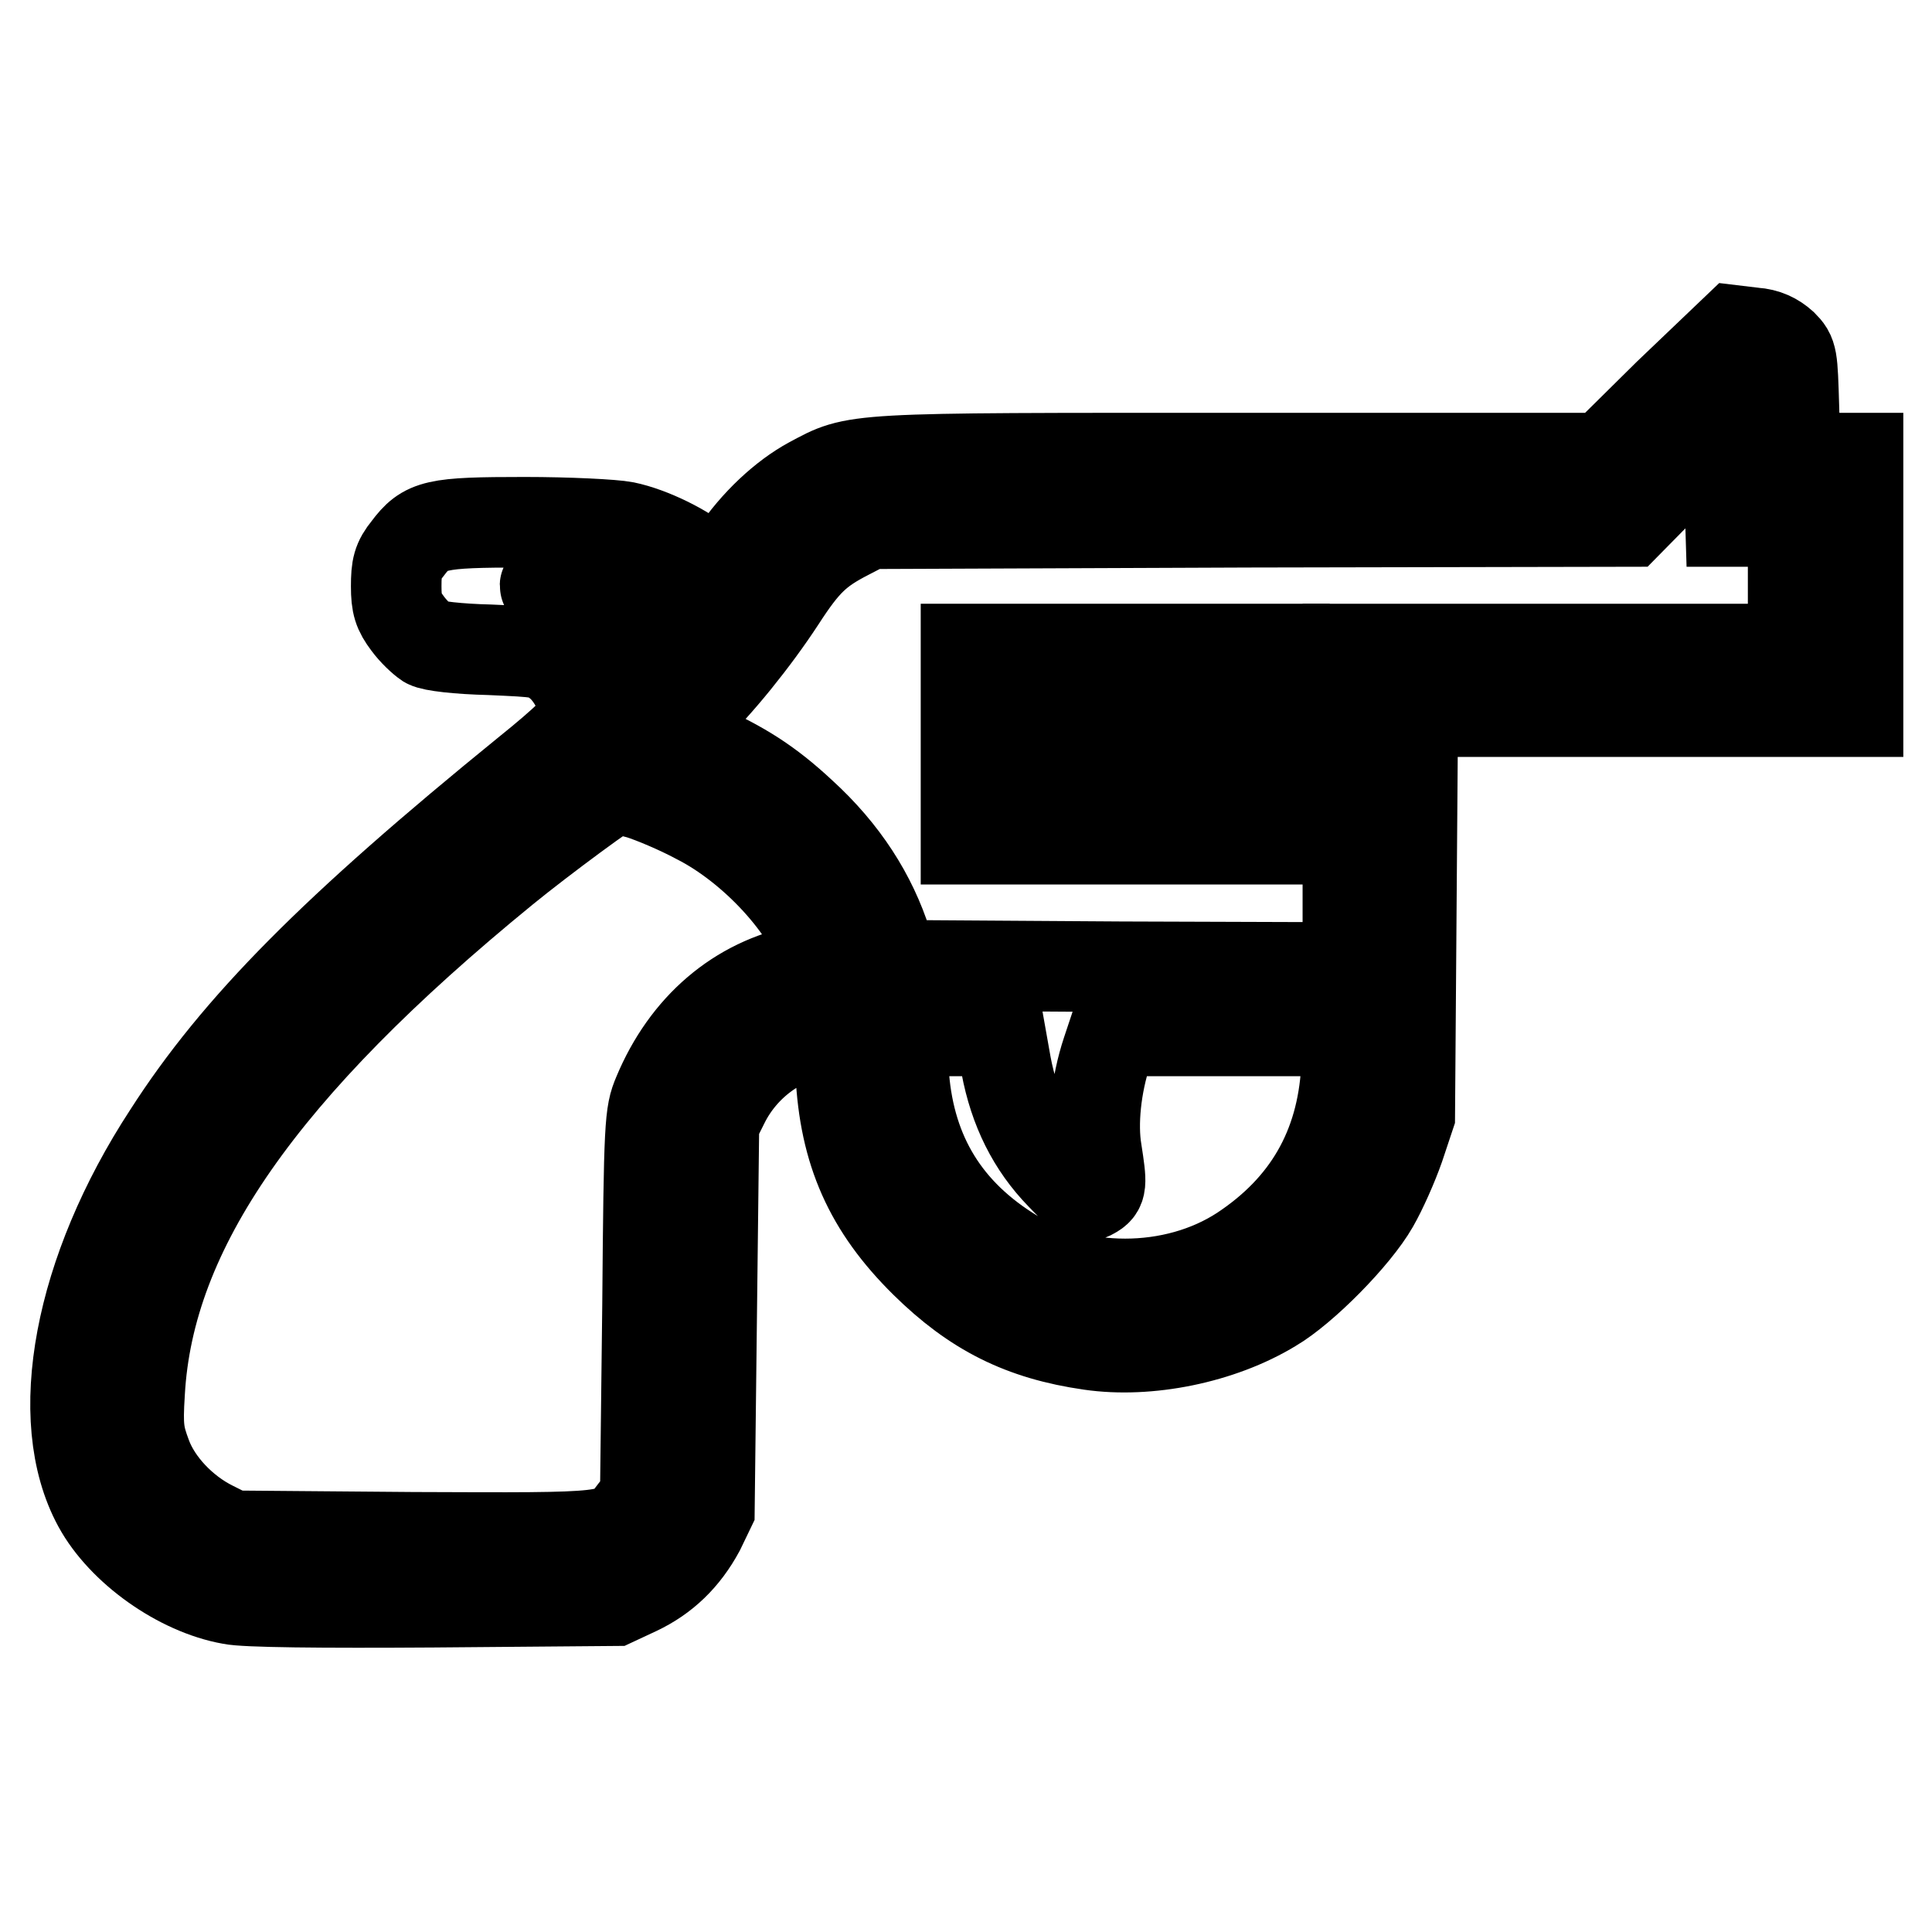
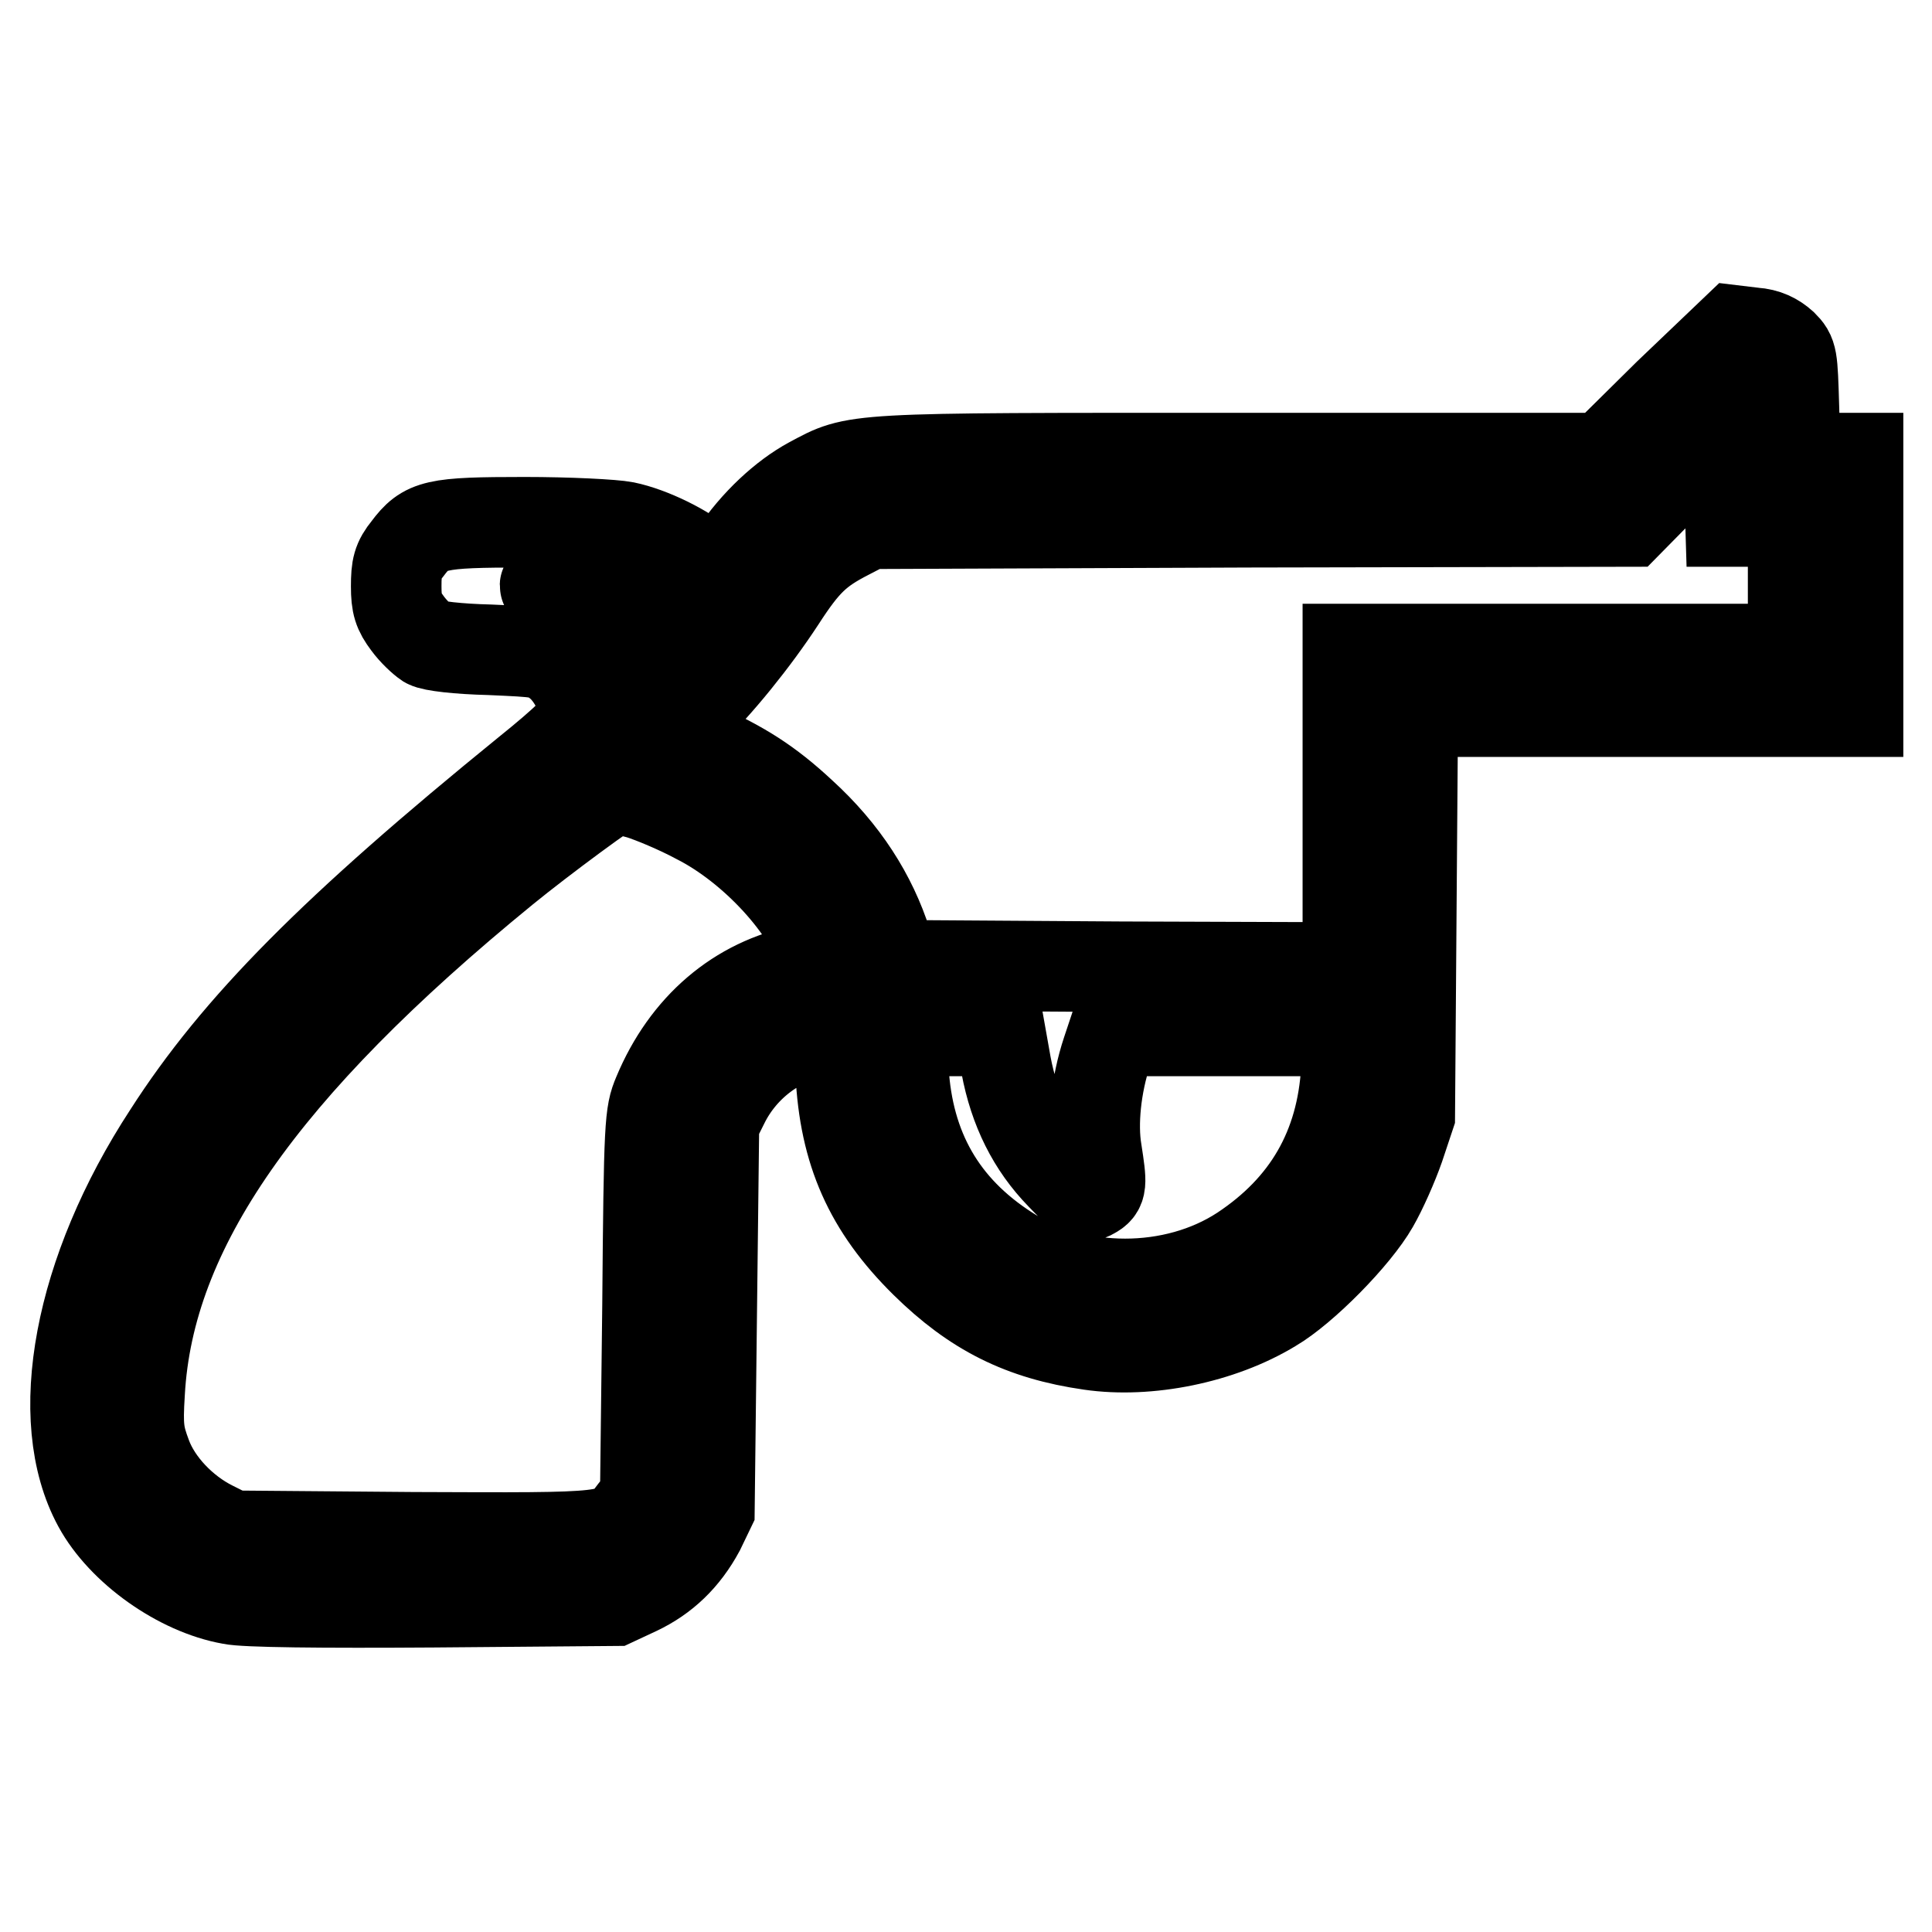
<svg xmlns="http://www.w3.org/2000/svg" version="1.1" x="0px" y="0px" viewBox="0 0 256 256" enable-background="new 0 0 256 256" xml:space="preserve">
  <g>
    <path stroke-width="12" fill-opacity="0" stroke="#000000" d="M221.1,52.2l-8.6,8.5h-48c-52.6,0-50.9-0.1-57.1,3.2c-3.5,1.9-7.3,5.4-10.1,9.6l-2.1,3.1l-1.8-1.6 c-2.5-2.2-7.2-4.5-10.6-5.2c-1.5-0.3-7.5-0.6-13.3-0.6c-11.9,0-13.1,0.3-15.5,3.5c-1.3,1.6-1.5,2.5-1.5,5c0,2.4,0.3,3.3,1.5,4.9 c0.8,1.1,2,2.2,2.6,2.6c0.7,0.4,4.1,0.8,8.3,0.9c6.7,0.3,7.2,0.3,9,1.7c2.1,1.6,3.8,5.2,3.5,7.3c-0.1,0.8-2.4,3.1-7.5,7.2 c-25.6,20.8-38.5,33.8-47.6,48C10.4,168.5,6.8,188,13,199.4c3.2,5.9,10.8,11.3,17.6,12.5c1.8,0.4,12,0.5,26.9,0.4l23.9-0.2l3-1.4 c3.6-1.7,6.3-4.3,8.3-8L94,200l0.3-25.6l0.3-25.6l1.3-2.6c2.5-5.1,7.5-8.8,12.9-9.5l2.3-0.3l0.3,5.7c0.5,10.5,3.8,17.9,11.2,25.2 c6.5,6.4,12.8,9.6,21.9,10.9c7.6,1.1,17.2-0.8,24.1-5c4.1-2.4,11-9.4,13.4-13.6c1.1-1.9,2.6-5.3,3.4-7.6l1.4-4.2l0.2-26.8l0.2-26.7 h59V60.7h-8.3l-0.2-6.8c-0.2-6.6-0.2-6.9-1.5-8.2c-1-0.9-2.2-1.5-3.8-1.6l-2.5-0.3L221.1,52.2z M233.4,69.1h4.2V86h-59v42.2 l-30.1-0.1l-30.1-0.2l-0.9-2.9c-2-6.3-5.7-12.1-11.3-17.2c-4.4-4.1-7.9-6.3-13.7-8.9l-4-1.7l2.6-2.6c4-3.8,8.9-9.9,12.3-15.1 c3.3-5.1,4.9-6.6,9-8.7l2.7-1.4l50.3-0.2l50.4-0.1l6.5-6.6l6.6-6.6l0.2,6.6l0.2,6.6L233.4,69.1L233.4,69.1z M84.2,79 c1.3,0.6,3.2,1.8,4.2,2.7l1.8,1.5L87.6,86l-2.7,2.7l-1.1-2.1c-2-3.9-5.7-6.9-10.4-8.5c-2-0.6-1.8-0.7,3.2-0.5 C80.9,77.8,82.3,78,84.2,79L84.2,79z M84.8,105.2c1.6,0.5,5,1.9,7.6,3.3c7.5,3.8,14.9,11.9,16.8,18.3c0.3,1,0.1,1.2-2.7,1.7 c-8.7,1.7-15.6,7.6-19.3,16.5c-1.1,2.6-1.2,3.7-1.4,28.1l-0.3,25.3l-1.5,1.9c-2.7,3.6-2.4,3.5-29.2,3.4l-24.1-0.2l-2.6-1.3 c-3.8-1.9-7.3-5.5-8.7-9.3c-1-2.7-1.2-3.7-0.9-8.4c1.2-21.6,16.1-43,48.3-69.3c4.9-4,14.5-11.1,15.1-11.1 C81.9,104.4,83.2,104.8,84.8,105.2z M133.3,141.1c1.1,5.9,3.5,10.7,7.3,14.6c2.6,2.7,3.1,3.1,4.1,2.5c1.3-0.7,1.3-1.2,0.6-5.7 c-0.6-3.6-0.1-8.7,1.4-13.2l0.9-2.7h31.1l-0.3,5.1c-0.6,10.4-5.2,18.3-13.8,24c-9,5.9-22,5.9-31.1,0c-8.7-5.6-13.2-13.5-13.8-24 l-0.3-5.1h13.1L133.3,141.1L133.3,141.1z" />
-     <path stroke-width="12" fill-opacity="0" stroke="#000000" d="M128,90.2v4.2h42.2V86H128V90.2L128,90.2z M128,107v4.2h42.2v-8.4H128V107z" />
  </g>
</svg>